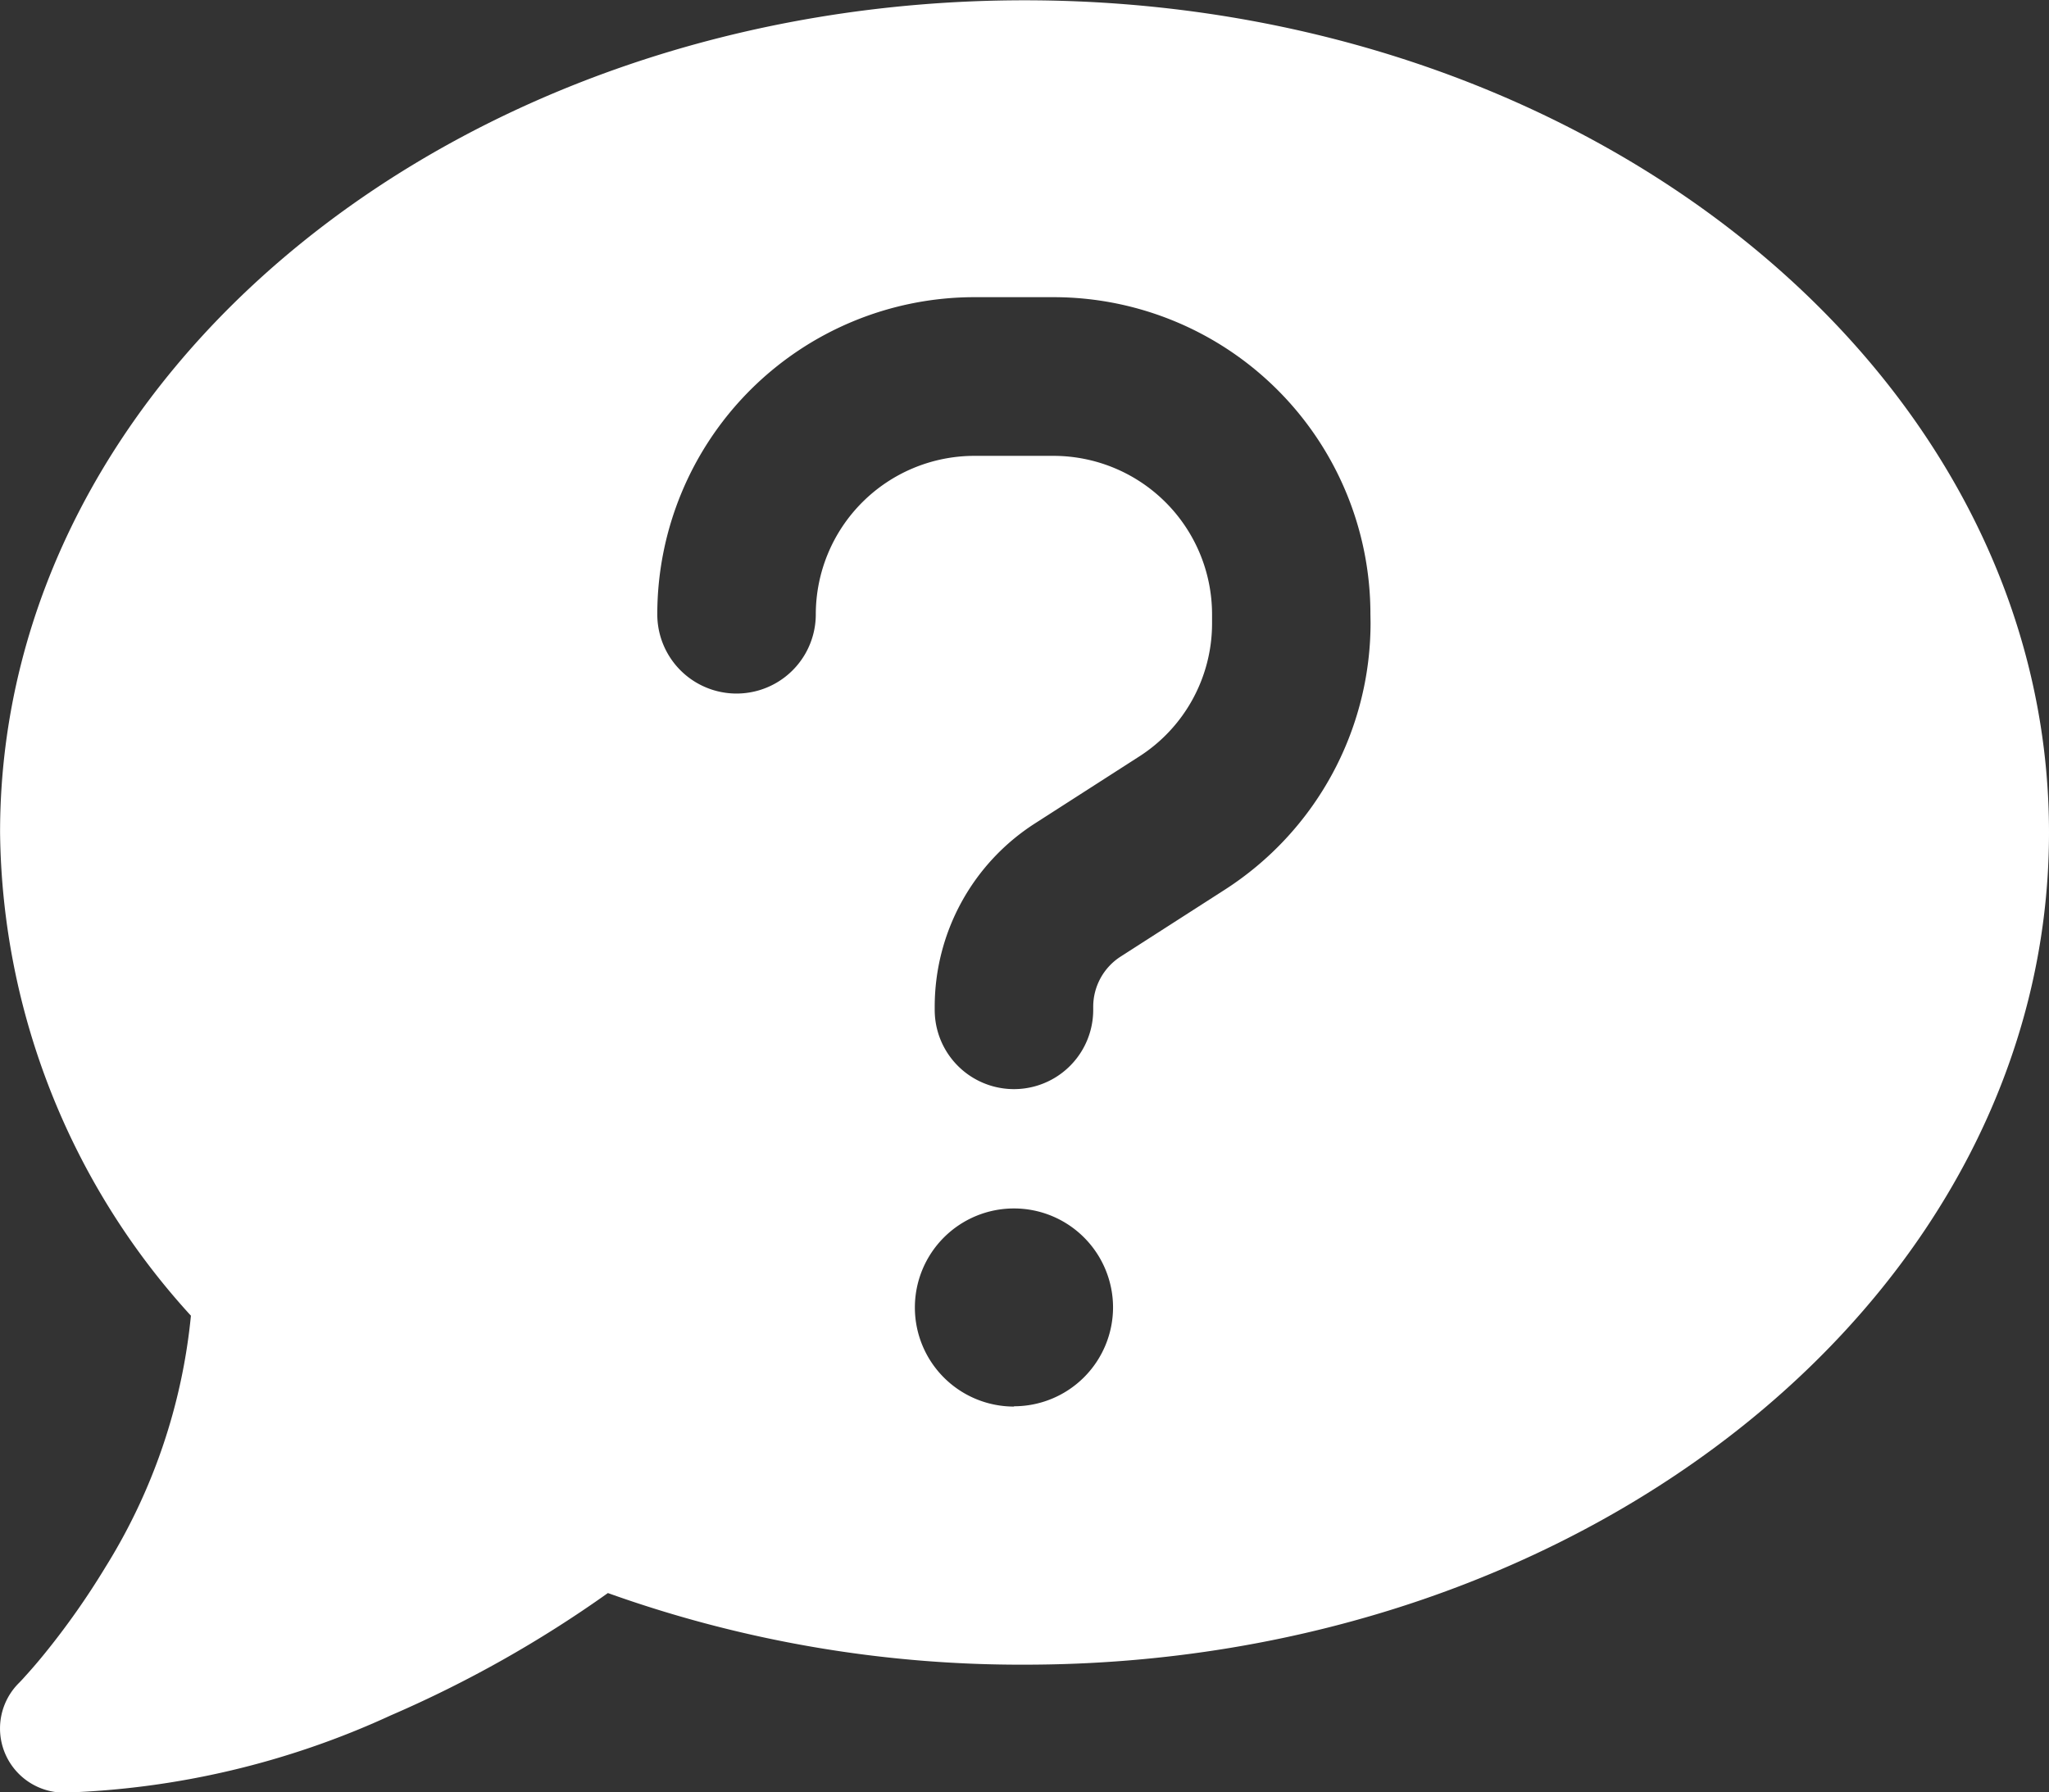
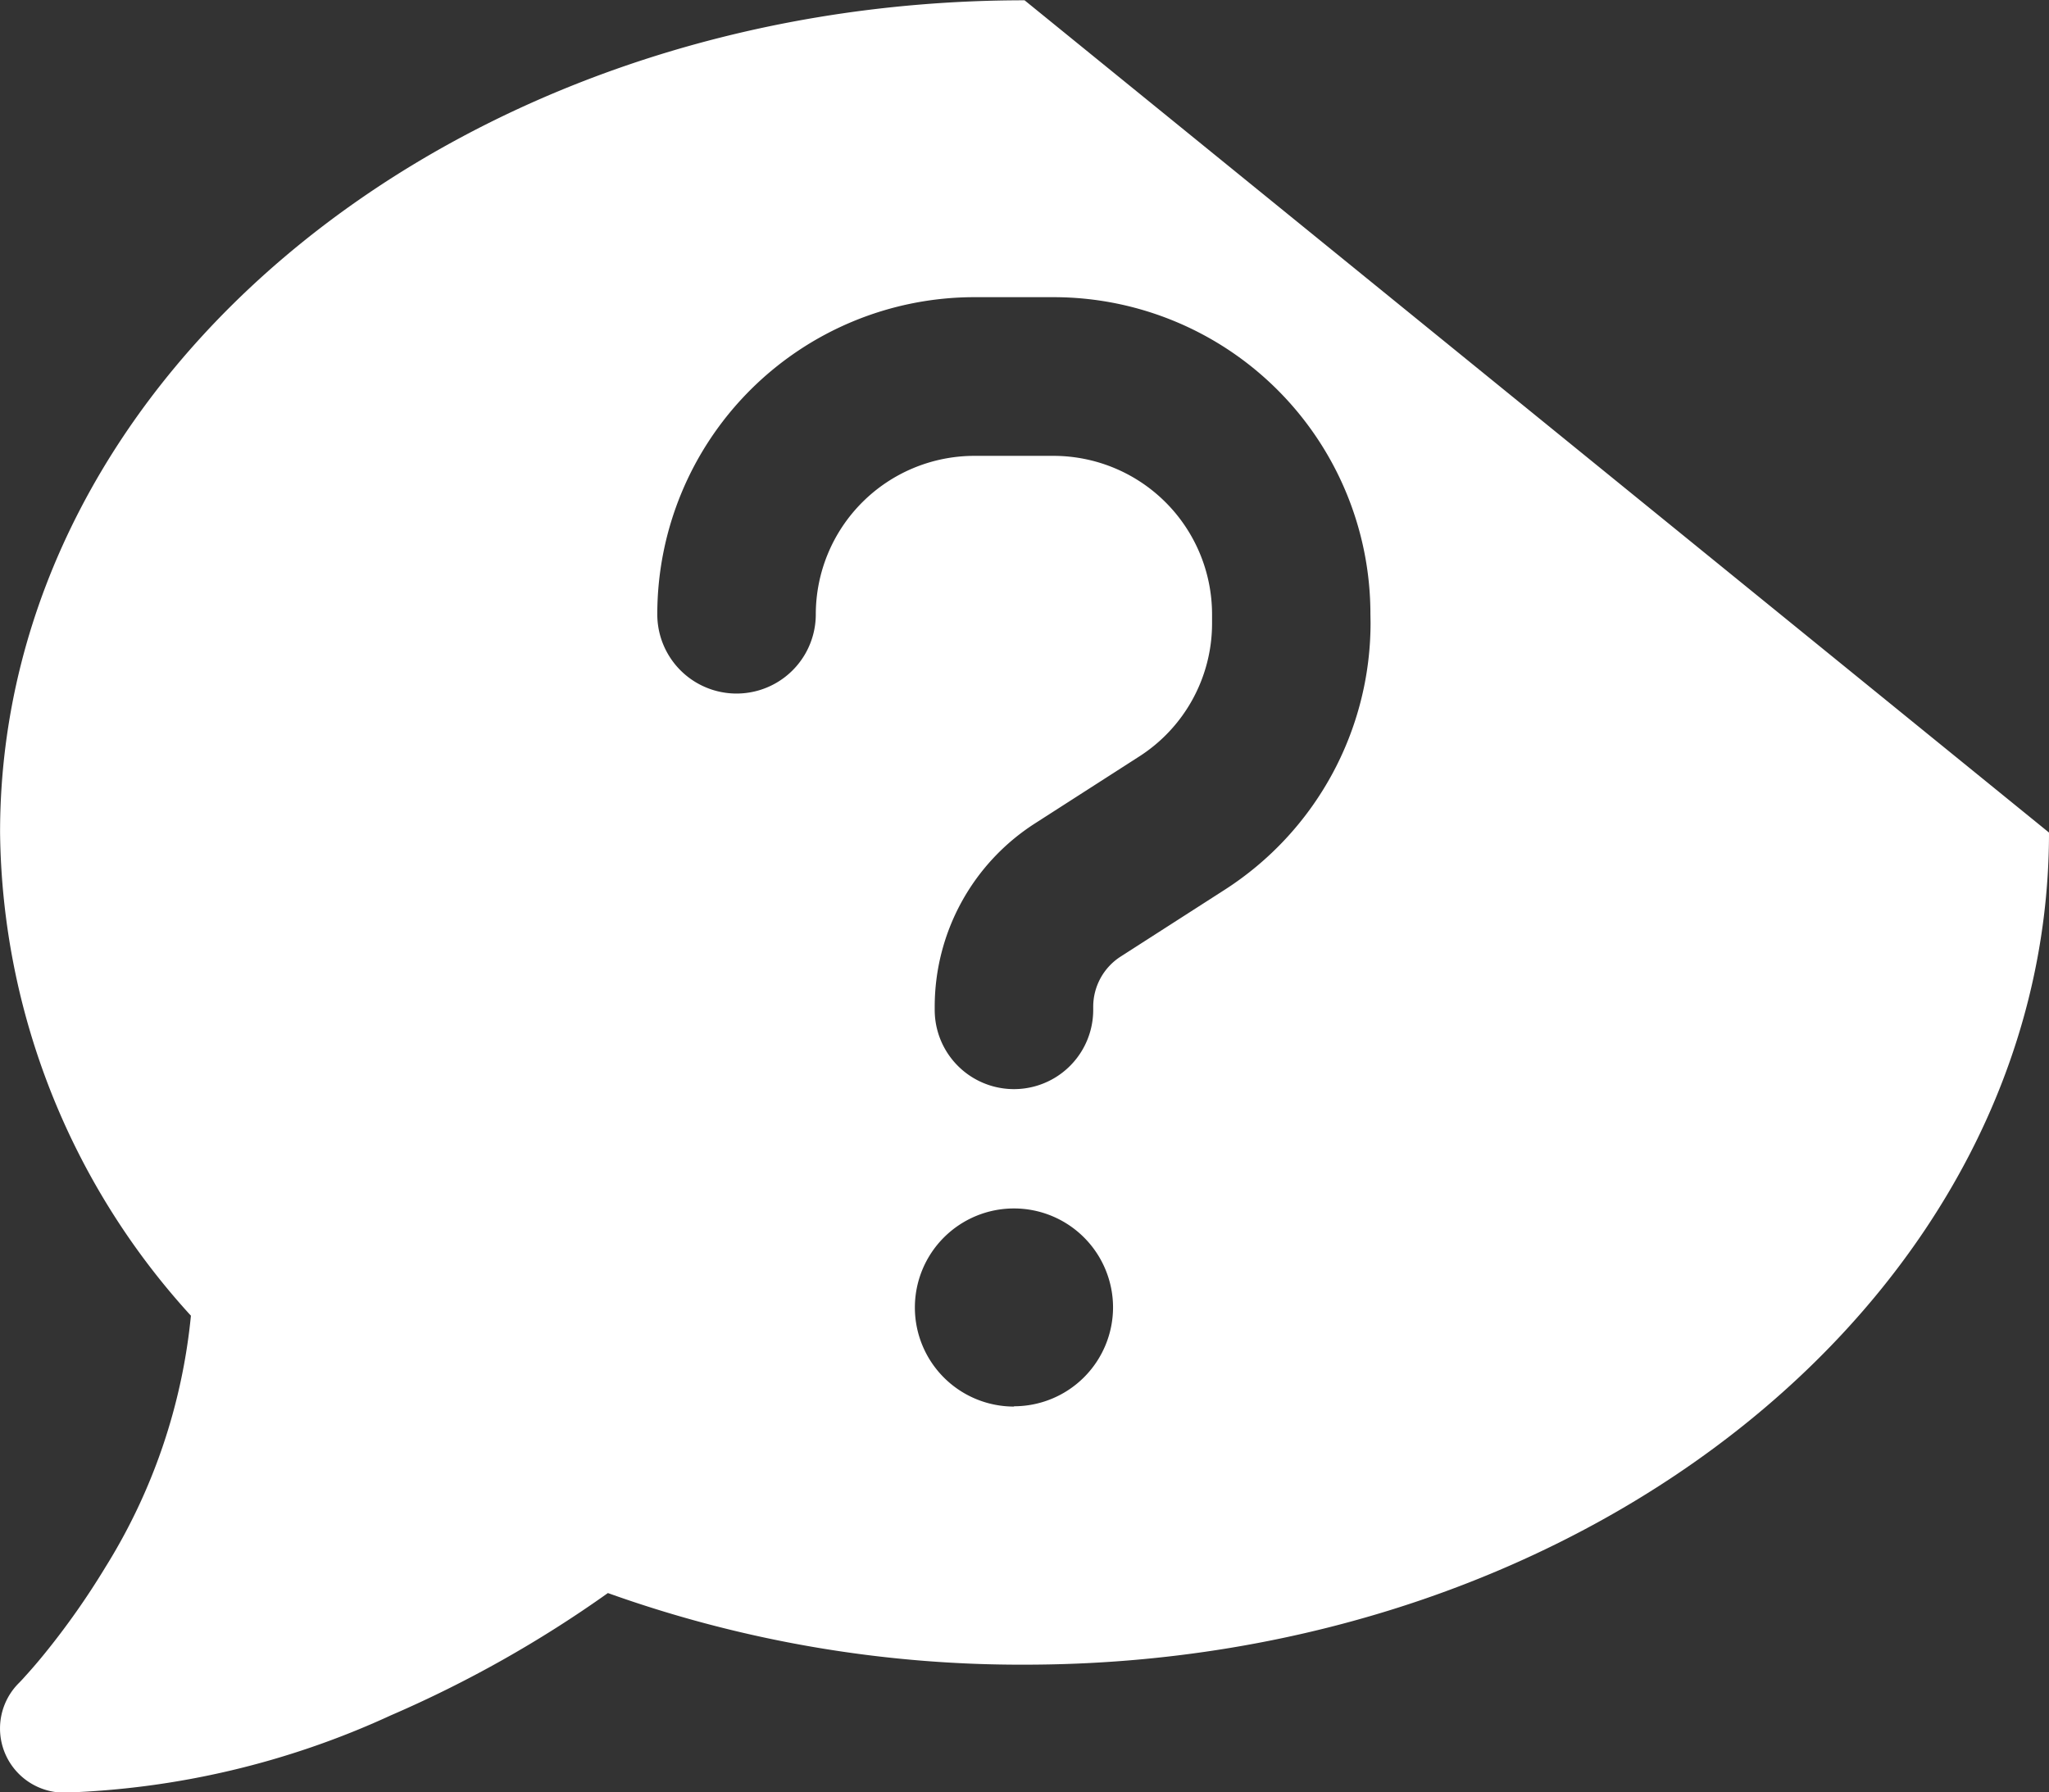
<svg xmlns="http://www.w3.org/2000/svg" width="28" height="24.499" viewBox="0 0 28 24.499">
  <rect x="0" y="0" width="28" height="24.499" fill="#333333" stroke="none" />
-   <path id="パス_69941" data-name="パス 69941" d="M242.955,27.1c-7.732,0-14,5.091-14,11.374a9.942,9.942,0,0,0,2.608,6.606,7.96,7.96,0,0,1-1.17,3.44,10.536,10.536,0,0,1-.831,1.181c-.115.142-.208.246-.268.312-.033.038-.055.06-.071.077l-.016.016a.877.877,0,0,0,.623,1.493,11.551,11.551,0,0,0,4.462-1.055,16.2,16.2,0,0,0,2.969-1.673,16.743,16.743,0,0,0,5.693.979c7.732,0,14-5.091,14-11.374S250.688,27.1,242.955,27.1Zm-.145,19.222a1.354,1.354,0,1,1,1.354-1.354A1.354,1.354,0,0,1,242.81,46.318Zm4.873-10.71a4.336,4.336,0,0,1-1.99,3.644l-1.428.917a.816.816,0,0,0-.372.684V40.9a1.083,1.083,0,0,1-2.166,0v-.047a2.977,2.977,0,0,1,1.367-2.5l1.428-.917a2.161,2.161,0,0,0,.995-1.821v-.122a2.168,2.168,0,0,0-2.166-2.166h-1.083a2.168,2.168,0,0,0-2.166,2.166,1.083,1.083,0,1,1-2.166,0,4.336,4.336,0,0,1,4.331-4.335h1.083a4.331,4.331,0,0,1,4.331,4.331Z" transform="translate(-228.954 -27.096)" fill="#fff" />
+   <path id="パス_69941" data-name="パス 69941" d="M242.955,27.1c-7.732,0-14,5.091-14,11.374a9.942,9.942,0,0,0,2.608,6.606,7.96,7.96,0,0,1-1.17,3.44,10.536,10.536,0,0,1-.831,1.181c-.115.142-.208.246-.268.312-.033.038-.055.06-.071.077l-.016.016a.877.877,0,0,0,.623,1.493,11.551,11.551,0,0,0,4.462-1.055,16.2,16.2,0,0,0,2.969-1.673,16.743,16.743,0,0,0,5.693.979c7.732,0,14-5.091,14-11.374Zm-.145,19.222a1.354,1.354,0,1,1,1.354-1.354A1.354,1.354,0,0,1,242.81,46.318Zm4.873-10.71a4.336,4.336,0,0,1-1.99,3.644l-1.428.917a.816.816,0,0,0-.372.684V40.9a1.083,1.083,0,0,1-2.166,0v-.047a2.977,2.977,0,0,1,1.367-2.5l1.428-.917a2.161,2.161,0,0,0,.995-1.821v-.122a2.168,2.168,0,0,0-2.166-2.166h-1.083a2.168,2.168,0,0,0-2.166,2.166,1.083,1.083,0,1,1-2.166,0,4.336,4.336,0,0,1,4.331-4.335h1.083a4.331,4.331,0,0,1,4.331,4.331Z" transform="translate(-228.954 -27.096)" fill="#fff" />
</svg>